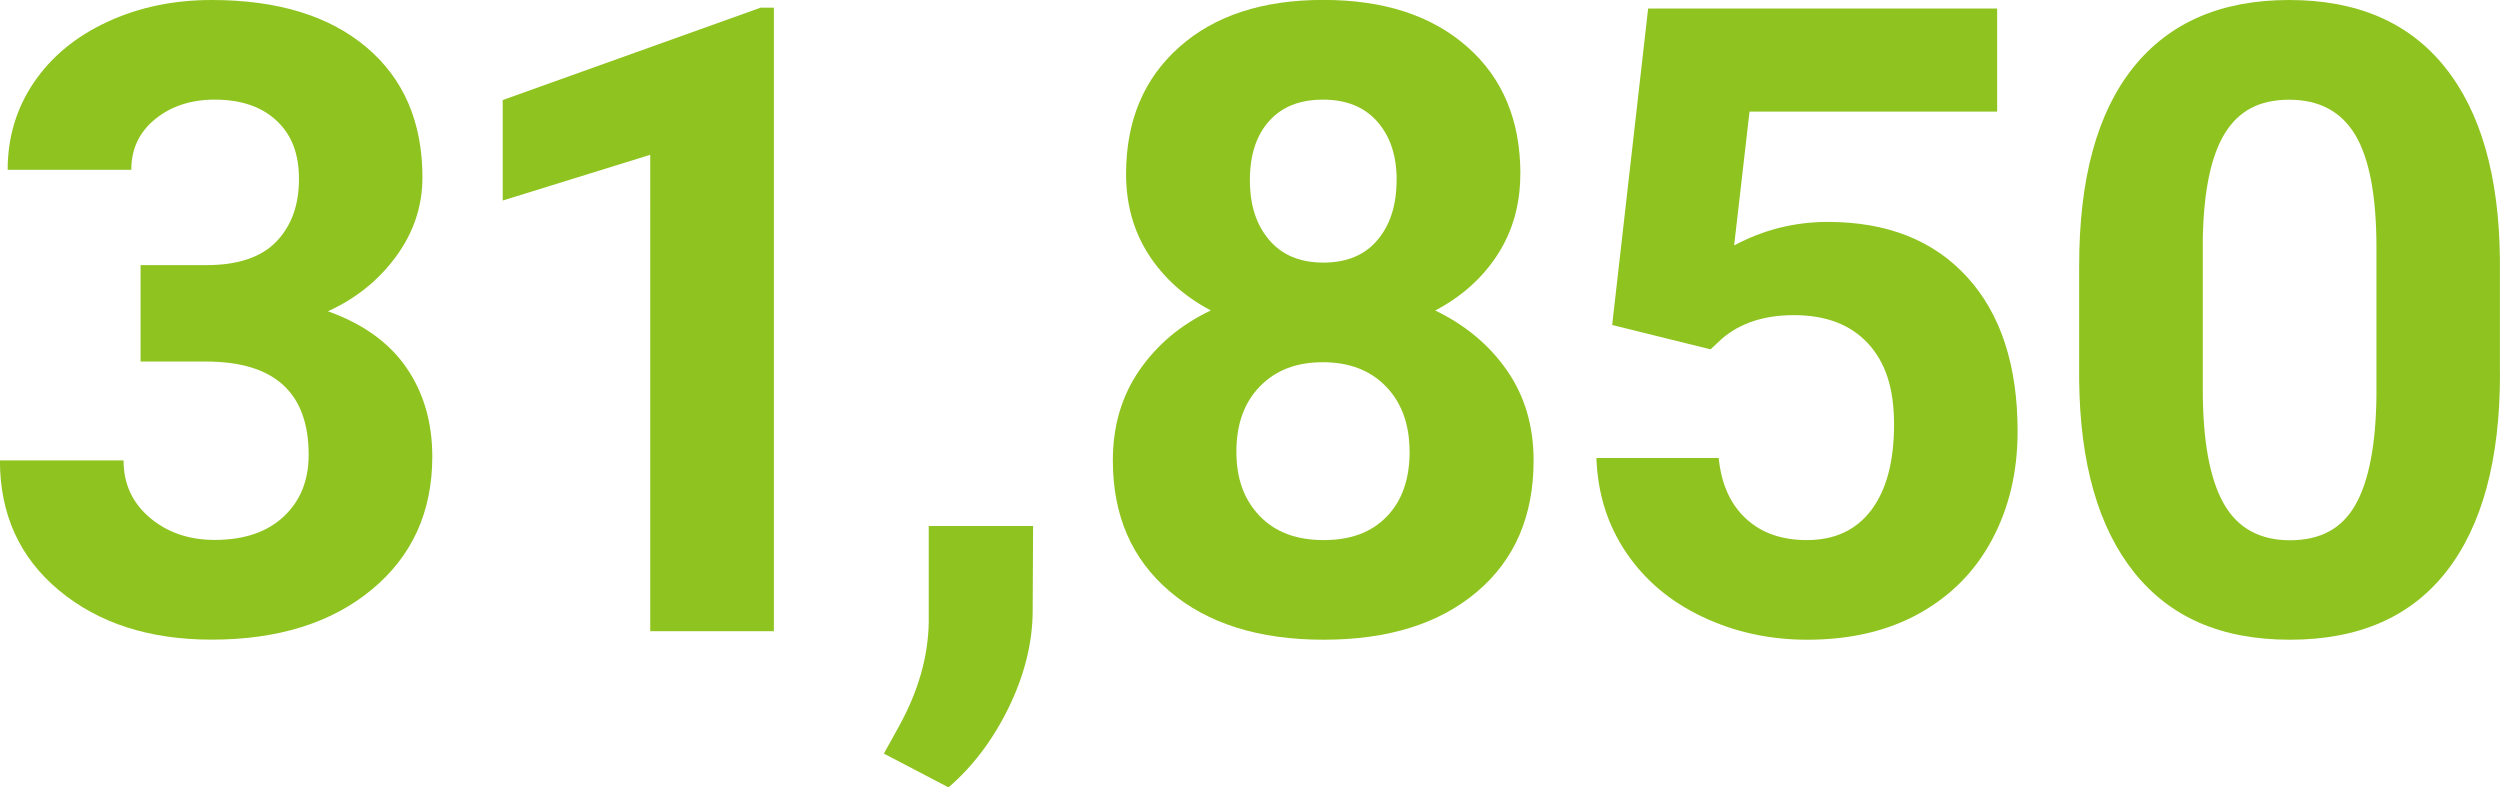
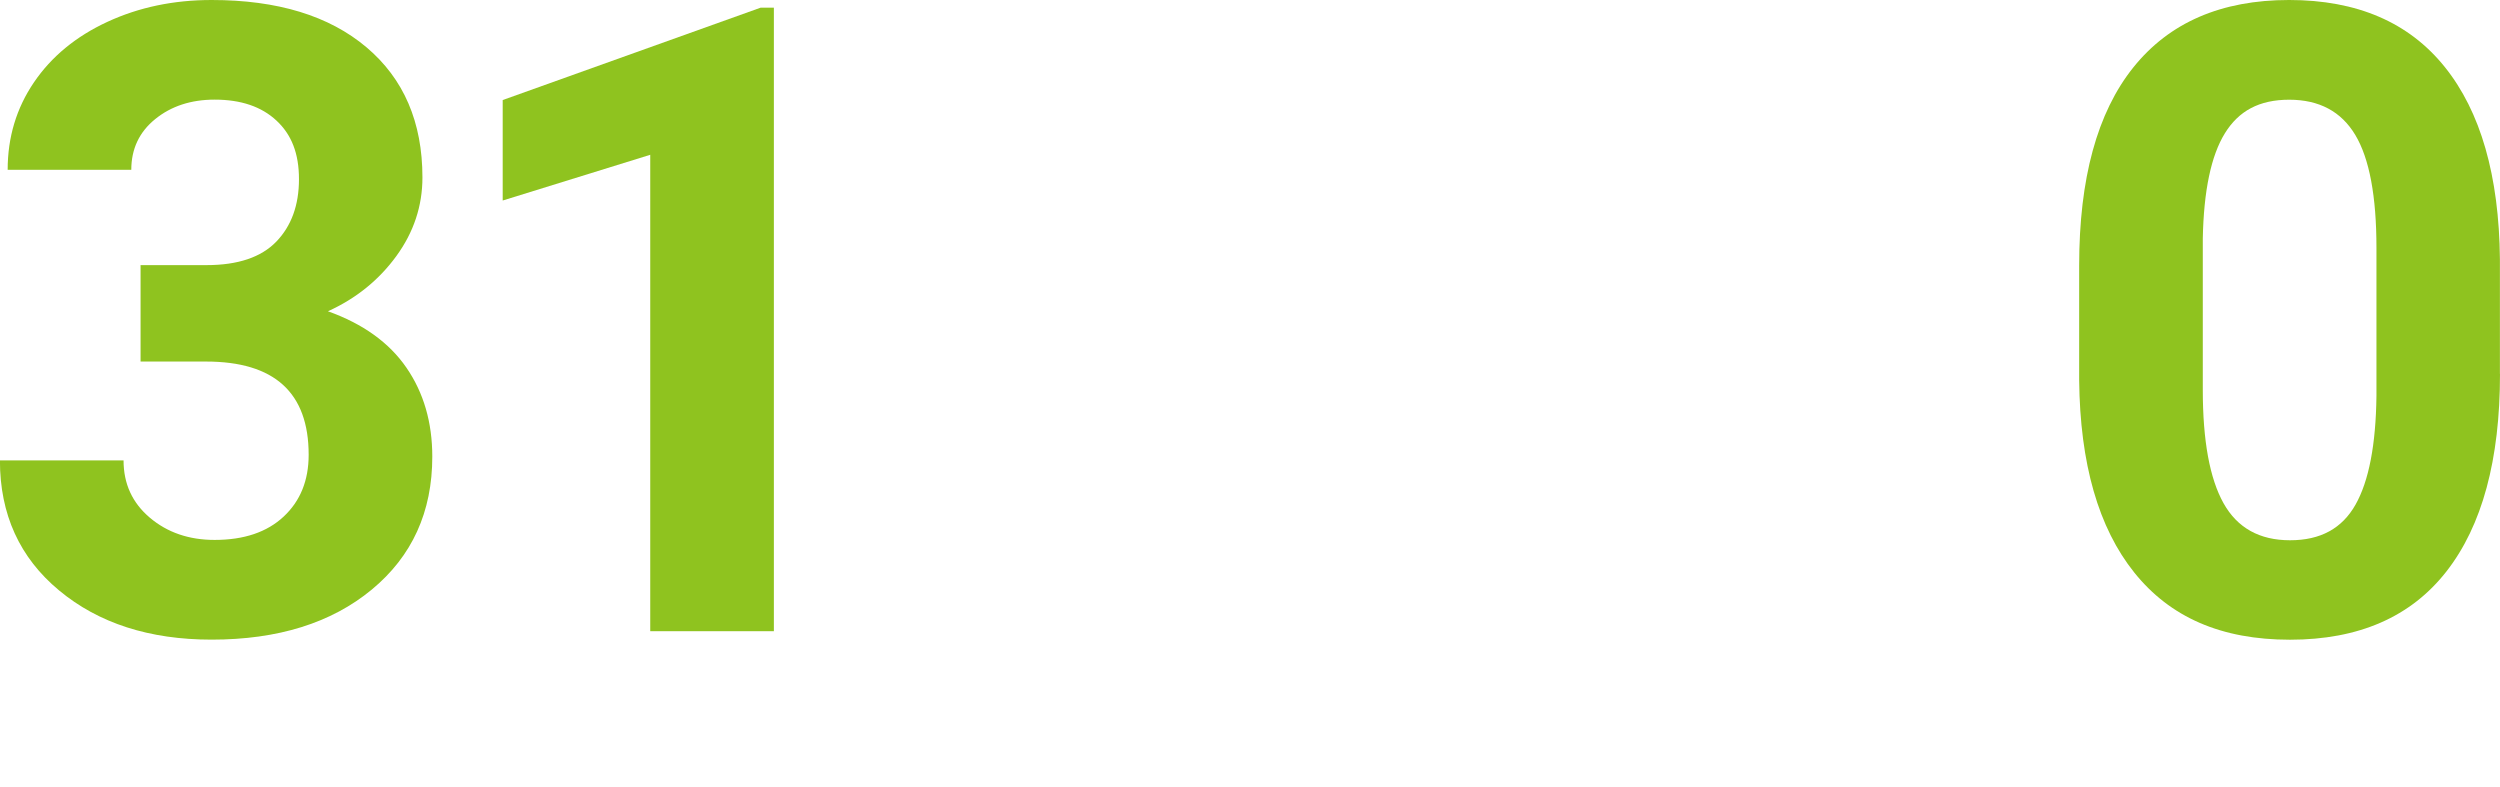
<svg xmlns="http://www.w3.org/2000/svg" id="_レイヤー_2" data-name="レイヤー 2" viewBox="0 0 296.85 93.49">
  <defs>
    <style>
      .cls-1 {
        fill: #8fc31f;
      }
    </style>
  </defs>
  <g id="_レイヤー_3" data-name="レイヤー 3">
    <g>
      <path class="cls-1" d="M16.71,31.48h7.82c3.72,0,6.48-.93,8.28-2.79,1.79-1.86,2.69-4.33,2.69-7.41s-.89-5.3-2.67-6.96-4.22-2.49-7.34-2.49c-2.81,0-5.16.77-7.06,2.31-1.9,1.54-2.84,3.55-2.84,6.02H.91c0-3.86,1.04-7.32,3.12-10.38s4.99-5.46,8.73-7.19c3.74-1.73,7.86-2.59,12.37-2.59,7.82,0,13.95,1.87,18.38,5.61,4.43,3.74,6.65,8.89,6.65,15.46,0,3.38-1.03,6.5-3.1,9.34-2.07,2.84-4.77,5.03-8.12,6.55,4.16,1.49,7.27,3.72,9.32,6.7,2.05,2.98,3.07,6.5,3.07,10.56,0,6.57-2.4,11.83-7.19,15.79-4.79,3.96-11.13,5.94-19.02,5.94-7.38,0-13.42-1.95-18.1-5.84-4.69-3.89-7.03-9.04-7.03-15.44h14.68c0,2.78,1.04,5.04,3.12,6.8s4.65,2.64,7.69,2.64c3.49,0,6.22-.92,8.2-2.77s2.97-4.29,2.97-7.34c0-7.38-4.06-11.07-12.19-11.07h-7.77v-11.48Z" />
      <path class="cls-1" d="M91.89,74.95h-14.68V18.38l-17.52,5.43v-11.93L90.32.91h1.57v74.04Z" />
-       <path class="cls-1" d="M112.62,93.49l-7.67-4.01,1.83-3.3c2.27-4.13,3.44-8.24,3.5-12.34v-11.38h12.39l-.05,10.16c-.03,3.76-.98,7.55-2.84,11.38-1.86,3.82-4.25,6.99-7.16,9.5Z" />
-       <path class="cls-1" d="M180.52,20.67c0,3.59-.9,6.77-2.69,9.55-1.79,2.78-4.27,4.99-7.41,6.65,3.59,1.73,6.43,4.11,8.53,7.13,2.1,3.03,3.15,6.59,3.15,10.69,0,6.57-2.23,11.76-6.7,15.56s-10.55,5.71-18.23,5.71-13.78-1.91-18.28-5.74c-4.5-3.83-6.75-9.01-6.75-15.54,0-4.1,1.05-7.67,3.15-10.71,2.1-3.05,4.93-5.42,8.48-7.11-3.15-1.66-5.61-3.88-7.39-6.65s-2.67-5.96-2.67-9.55c0-6.3,2.1-11.32,6.3-15.06,4.2-3.74,9.9-5.61,17.11-5.61s12.87,1.85,17.09,5.56,6.32,8.74,6.32,15.11ZM167.37,53.62c0-3.22-.93-5.79-2.79-7.72-1.86-1.93-4.37-2.89-7.52-2.89s-5.6.96-7.46,2.87c-1.86,1.91-2.79,4.49-2.79,7.74s.91,5.69,2.74,7.62,4.37,2.89,7.62,2.89,5.68-.93,7.49-2.79c1.81-1.86,2.72-4.44,2.72-7.72ZM165.84,21.38c0-2.88-.76-5.19-2.29-6.93s-3.67-2.62-6.45-2.62-4.88.85-6.4,2.54-2.29,4.03-2.29,7.01.76,5.31,2.29,7.11,3.67,2.69,6.45,2.69,4.92-.9,6.42-2.69c1.51-1.79,2.26-4.16,2.26-7.11Z" />
-       <path class="cls-1" d="M191.43,38.59l4.27-37.58h41.44v12.24h-29.4l-1.83,15.89c3.49-1.86,7.19-2.79,11.12-2.79,7.04,0,12.56,2.18,16.55,6.55,3.99,4.37,5.99,10.48,5.99,18.33,0,4.77-1.01,9.05-3.02,12.82-2.01,3.78-4.9,6.7-8.66,8.79s-8.19,3.12-13.3,3.12c-4.47,0-8.62-.91-12.44-2.72-3.83-1.81-6.85-4.36-9.06-7.64-2.22-3.28-3.39-7.03-3.53-11.22h14.52c.3,3.08,1.38,5.48,3.22,7.19,1.84,1.71,4.26,2.56,7.24,2.56,3.32,0,5.87-1.19,7.67-3.58,1.79-2.39,2.69-5.76,2.69-10.13s-1.03-7.41-3.1-9.65c-2.07-2.23-4.99-3.35-8.79-3.35-3.49,0-6.31.91-8.48,2.74l-1.42,1.32-11.68-2.89Z" />
      <path class="cls-1" d="M296.85,44.38c0,10.22-2.12,18.04-6.35,23.46-4.23,5.42-10.43,8.12-18.59,8.12s-14.22-2.66-18.48-7.97-6.45-12.93-6.55-22.85v-13.61c0-10.33,2.14-18.16,6.42-23.51,4.28-5.35,10.45-8.02,18.51-8.02s14.22,2.65,18.48,7.95,6.45,12.91,6.55,22.83v13.61ZM282.18,29.42c0-6.13-.84-10.6-2.51-13.39s-4.29-4.19-7.85-4.19-6,1.33-7.64,3.99c-1.64,2.66-2.51,6.82-2.62,12.48v17.99c0,6.03.82,10.51,2.46,13.45,1.64,2.93,4.27,4.4,7.9,4.4s6.18-1.41,7.77-4.22c1.59-2.81,2.42-7.12,2.49-12.91v-17.59Z" />
    </g>
  </g>
</svg>